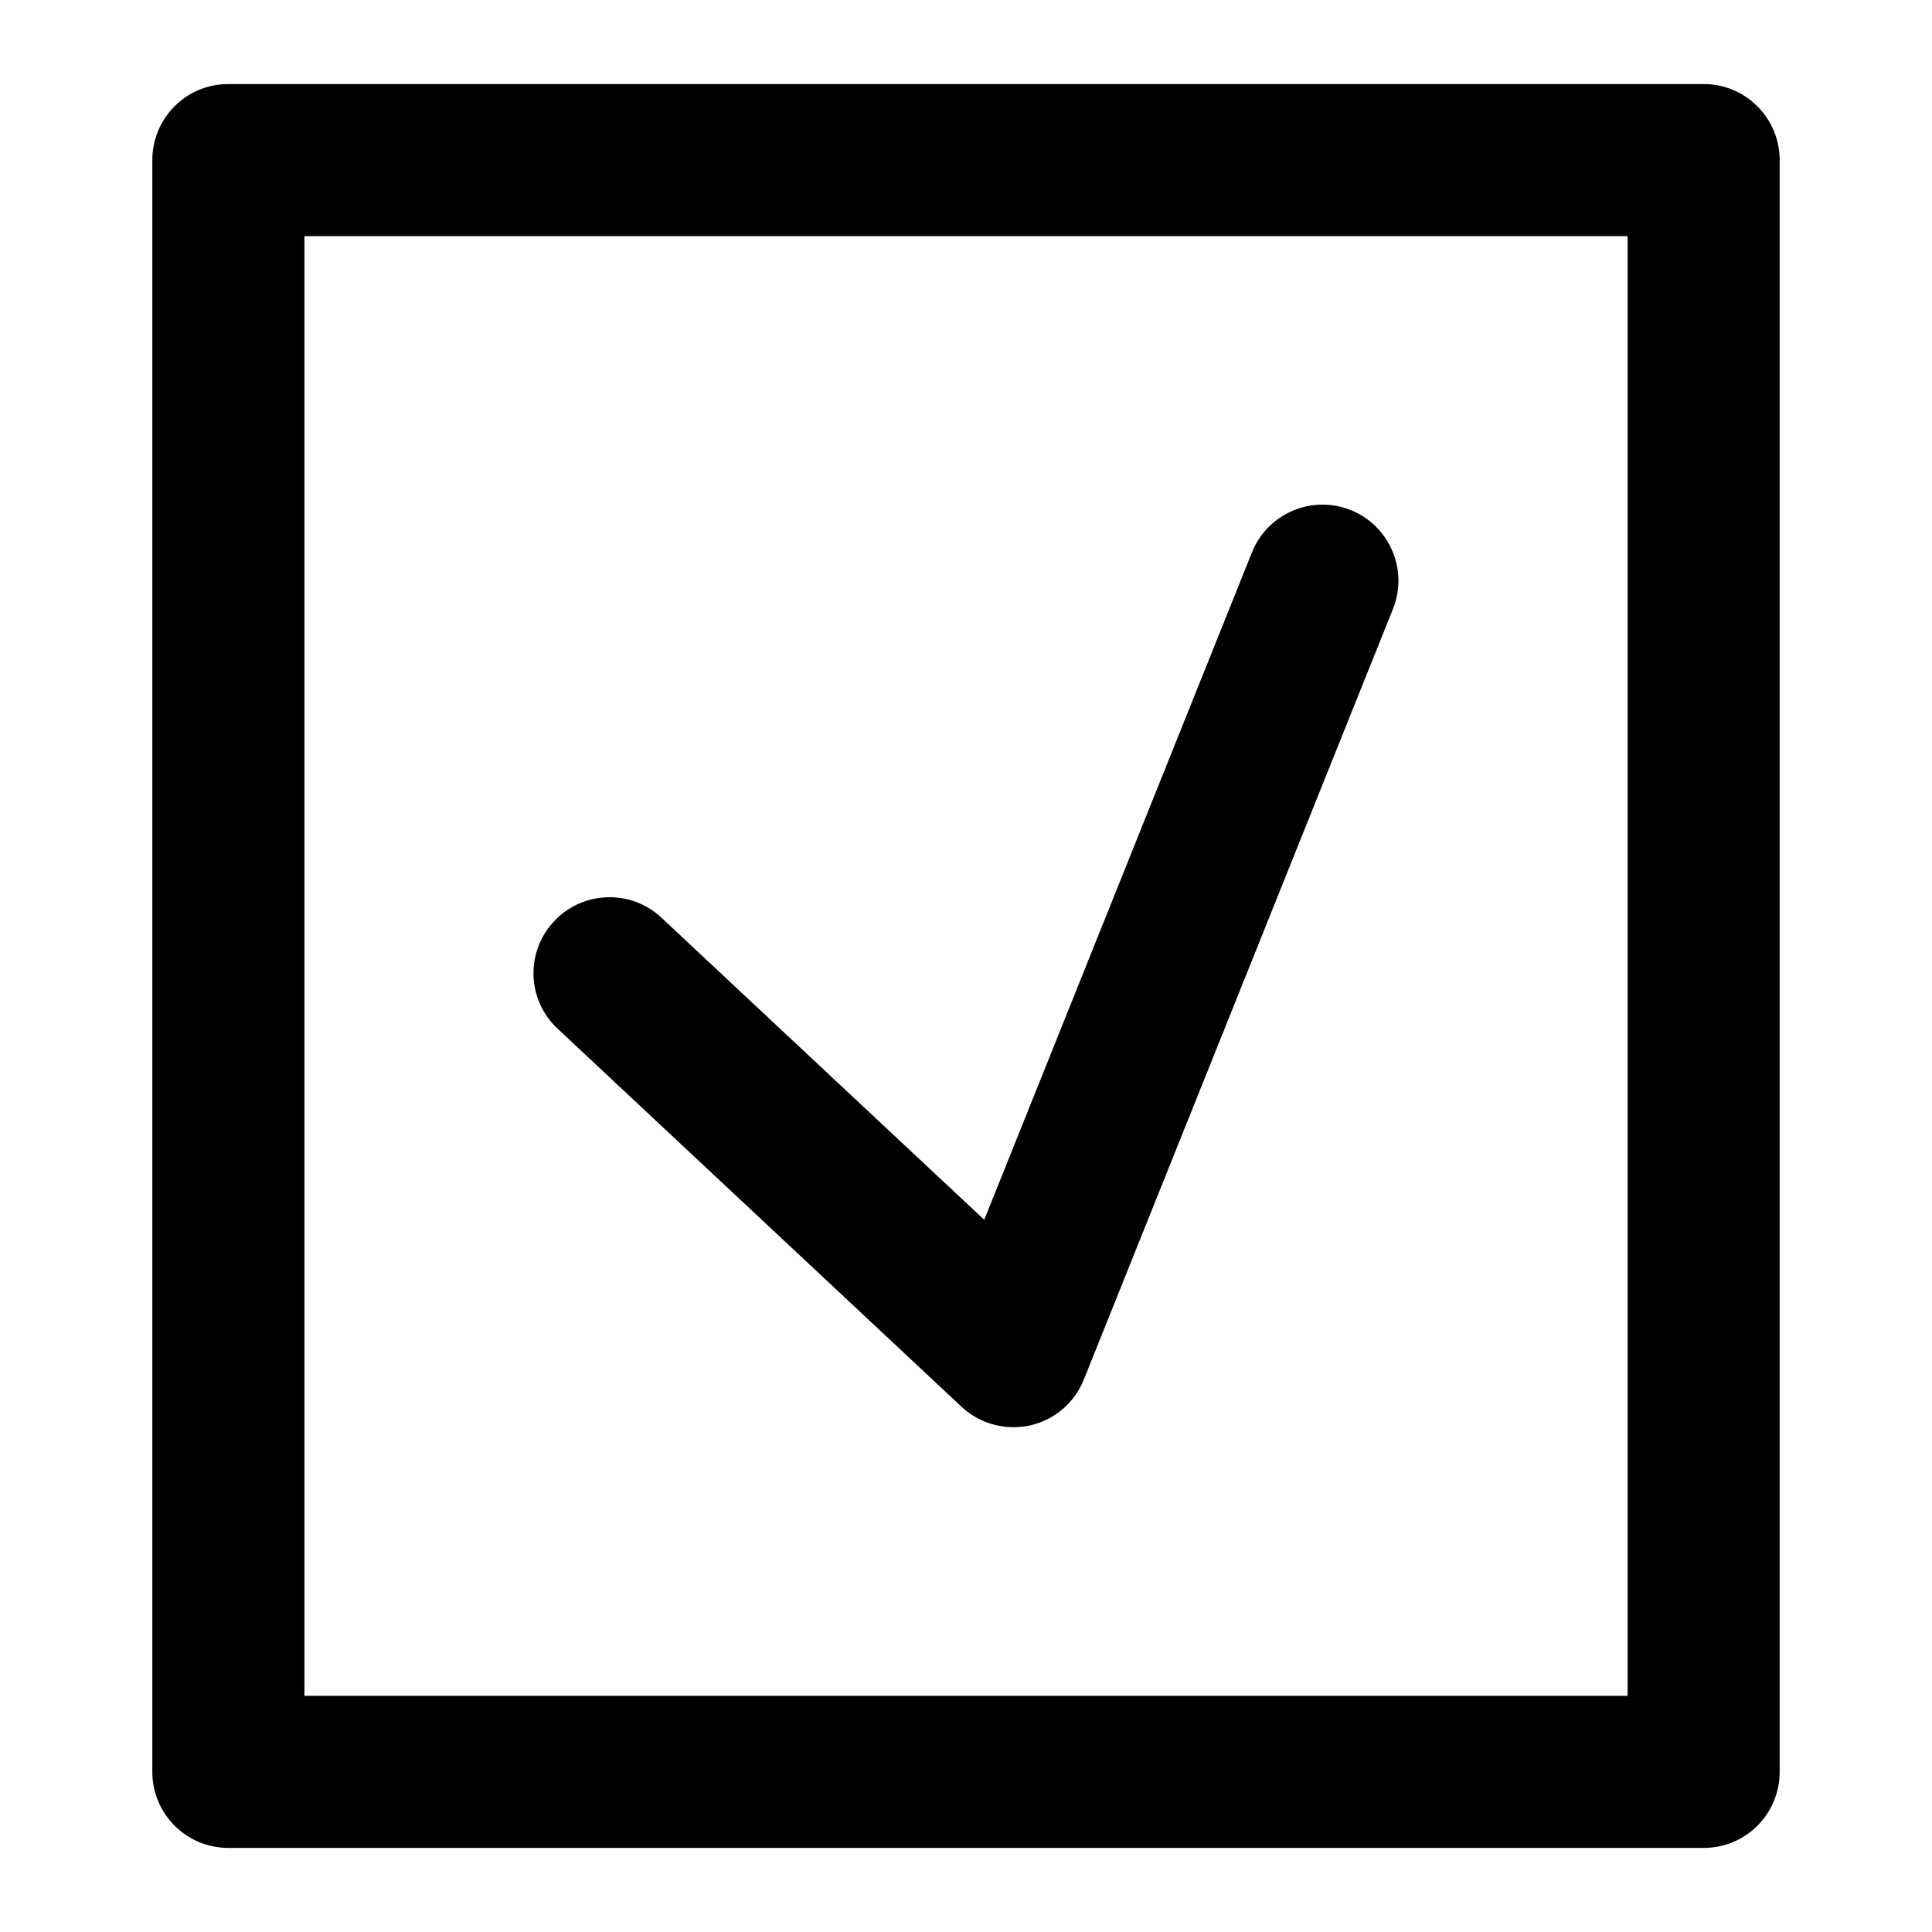
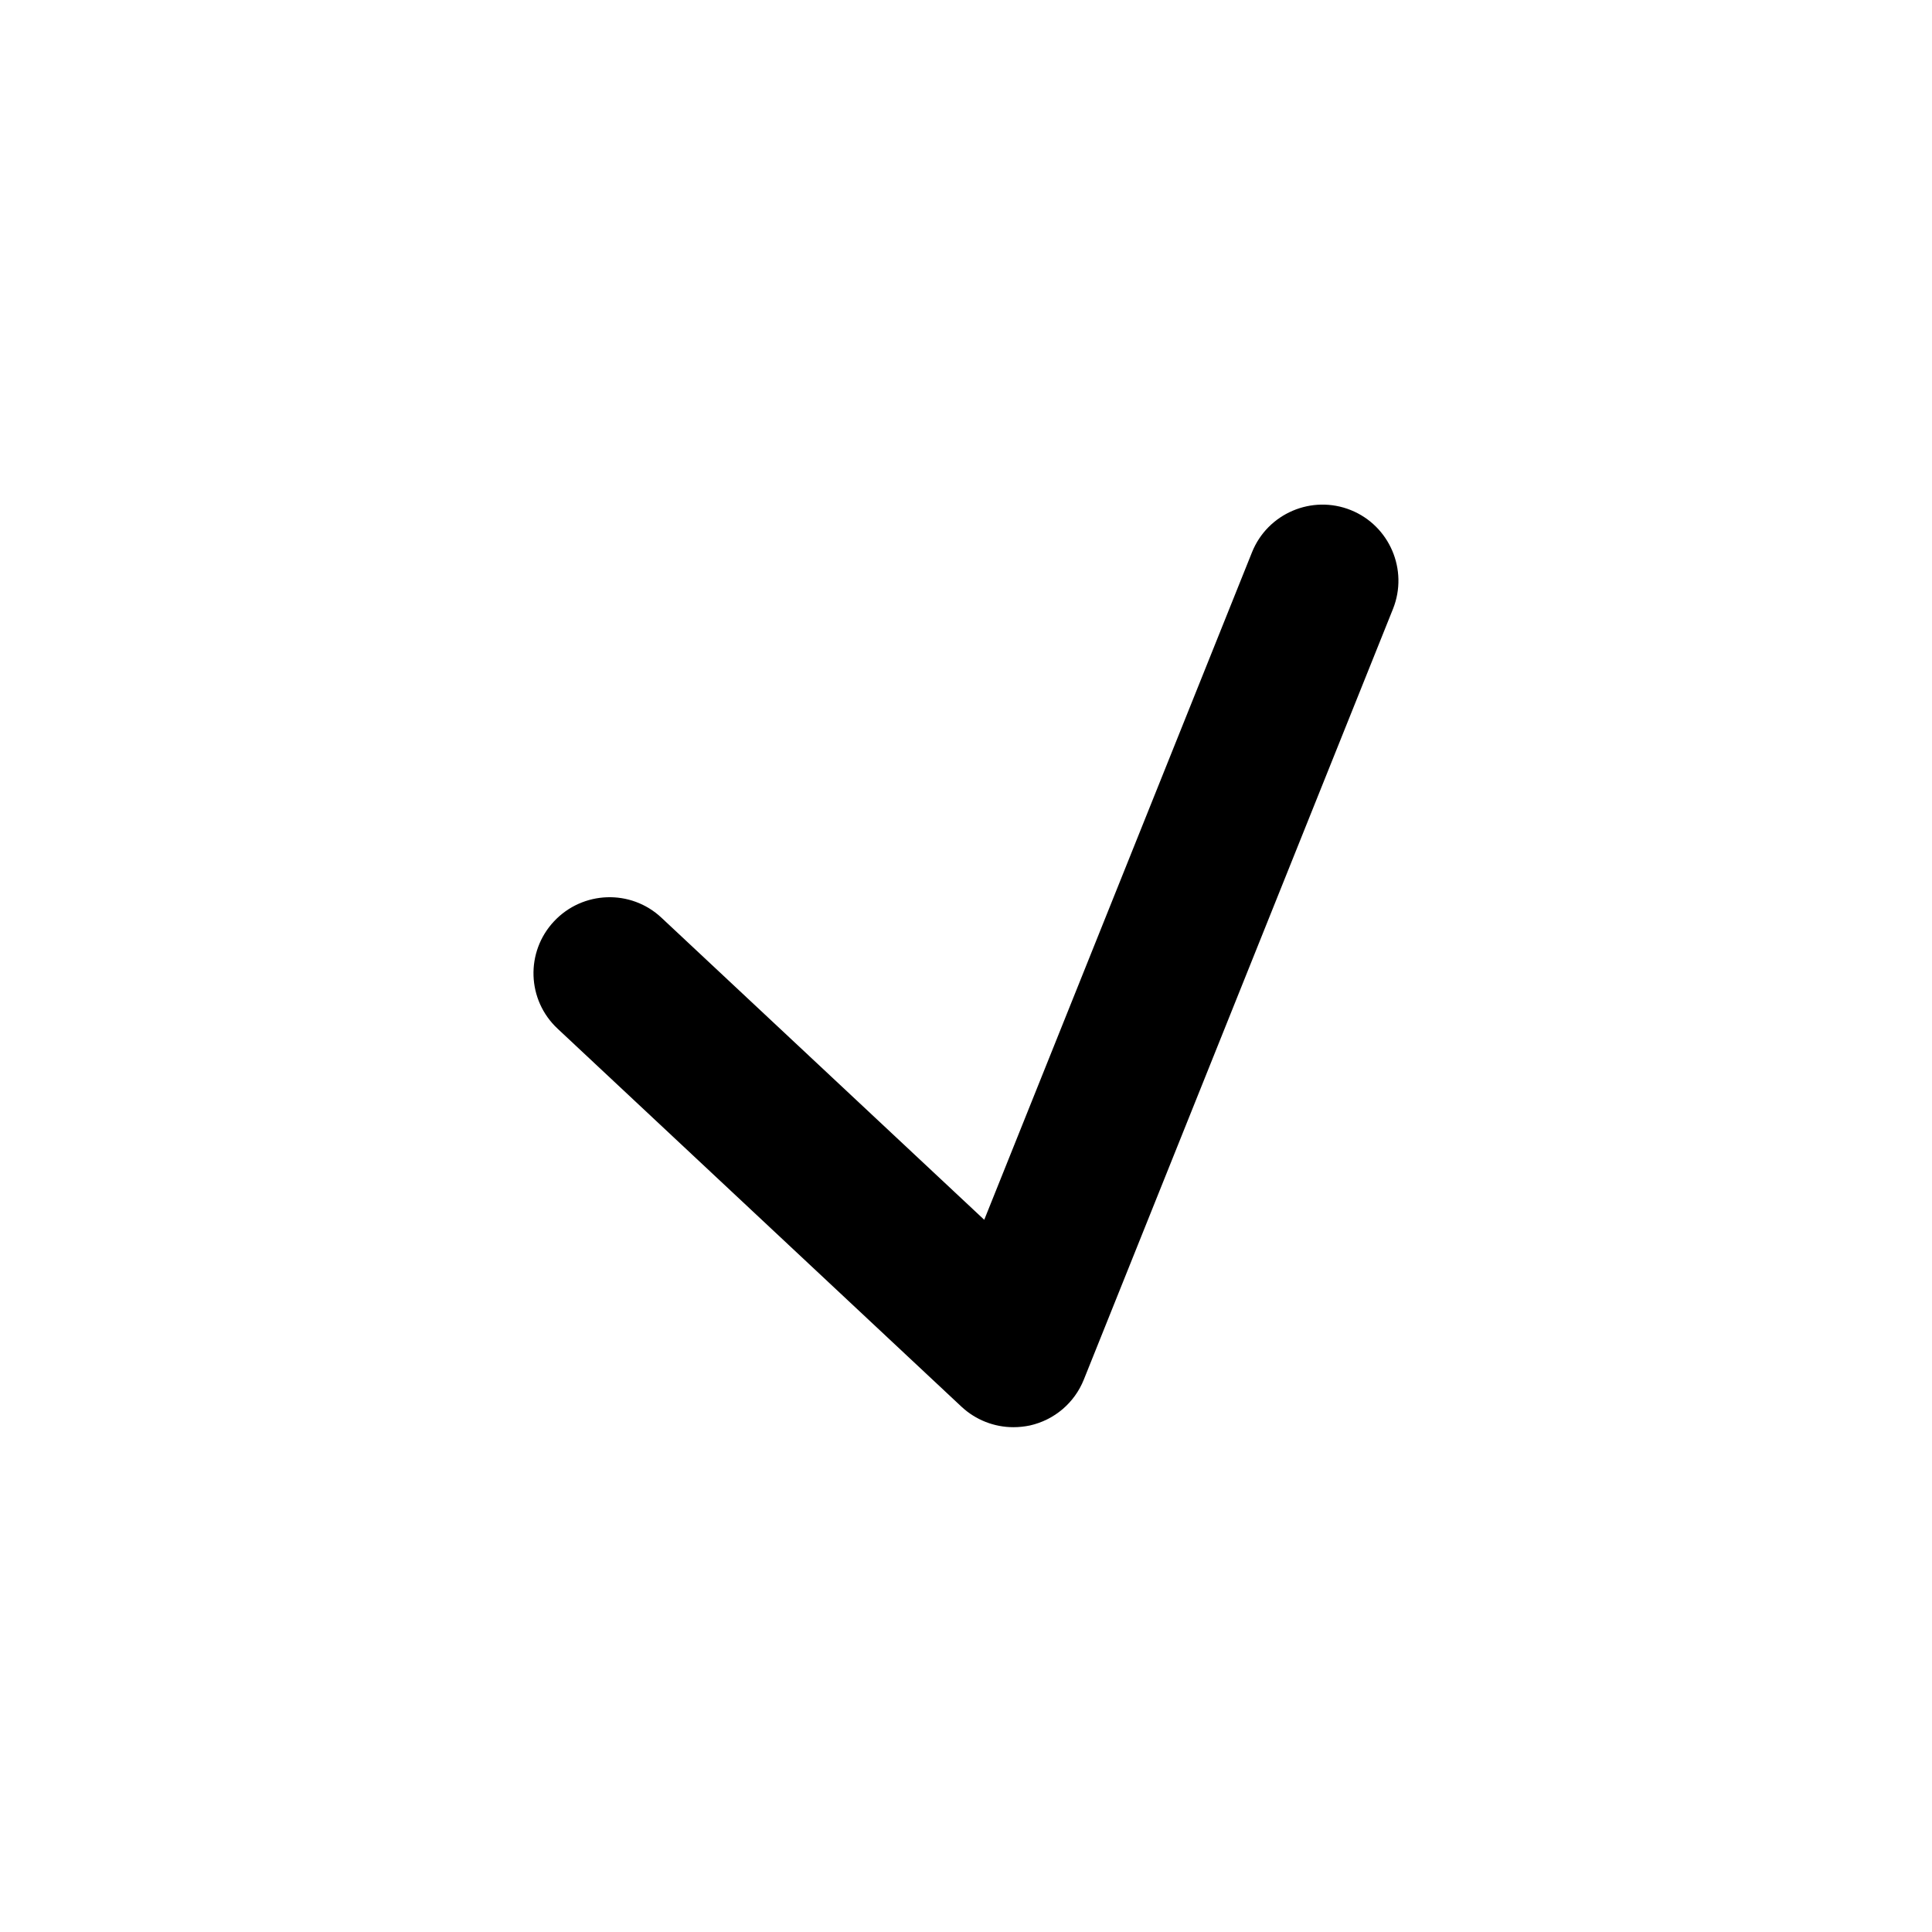
<svg xmlns="http://www.w3.org/2000/svg" fill="#000000" width="800px" height="800px" version="1.1" viewBox="144 144 512 512">
  <g>
-     <path d="m595.53 166.28h-391.06c-11.133 0-20.102 9.02-20.102 20.152v427.13c0 11.133 9.02 20.152 20.102 20.152h391.06c11.133 0 20.102-9.02 20.102-20.152v-427.13c0-11.082-8.969-20.152-20.102-20.152zm-20.203 427.13h-350.65v-386.82h350.65z" />
    <path d="m398.79 516.78c3.777 3.527 8.715 5.441 13.754 5.441 1.461 0 2.922-0.152 4.383-0.453 6.5-1.461 11.84-5.996 14.309-12.191l81.918-204.2c4.133-10.328-0.906-22.066-11.184-26.199-10.277-4.129-22.066 0.859-26.199 11.238l-70.938 176.84-85.543-80.055c-8.113-7.609-20.859-7.156-28.465 0.957-7.609 8.109-7.207 20.855 0.957 28.465z" />
  </g>
</svg>